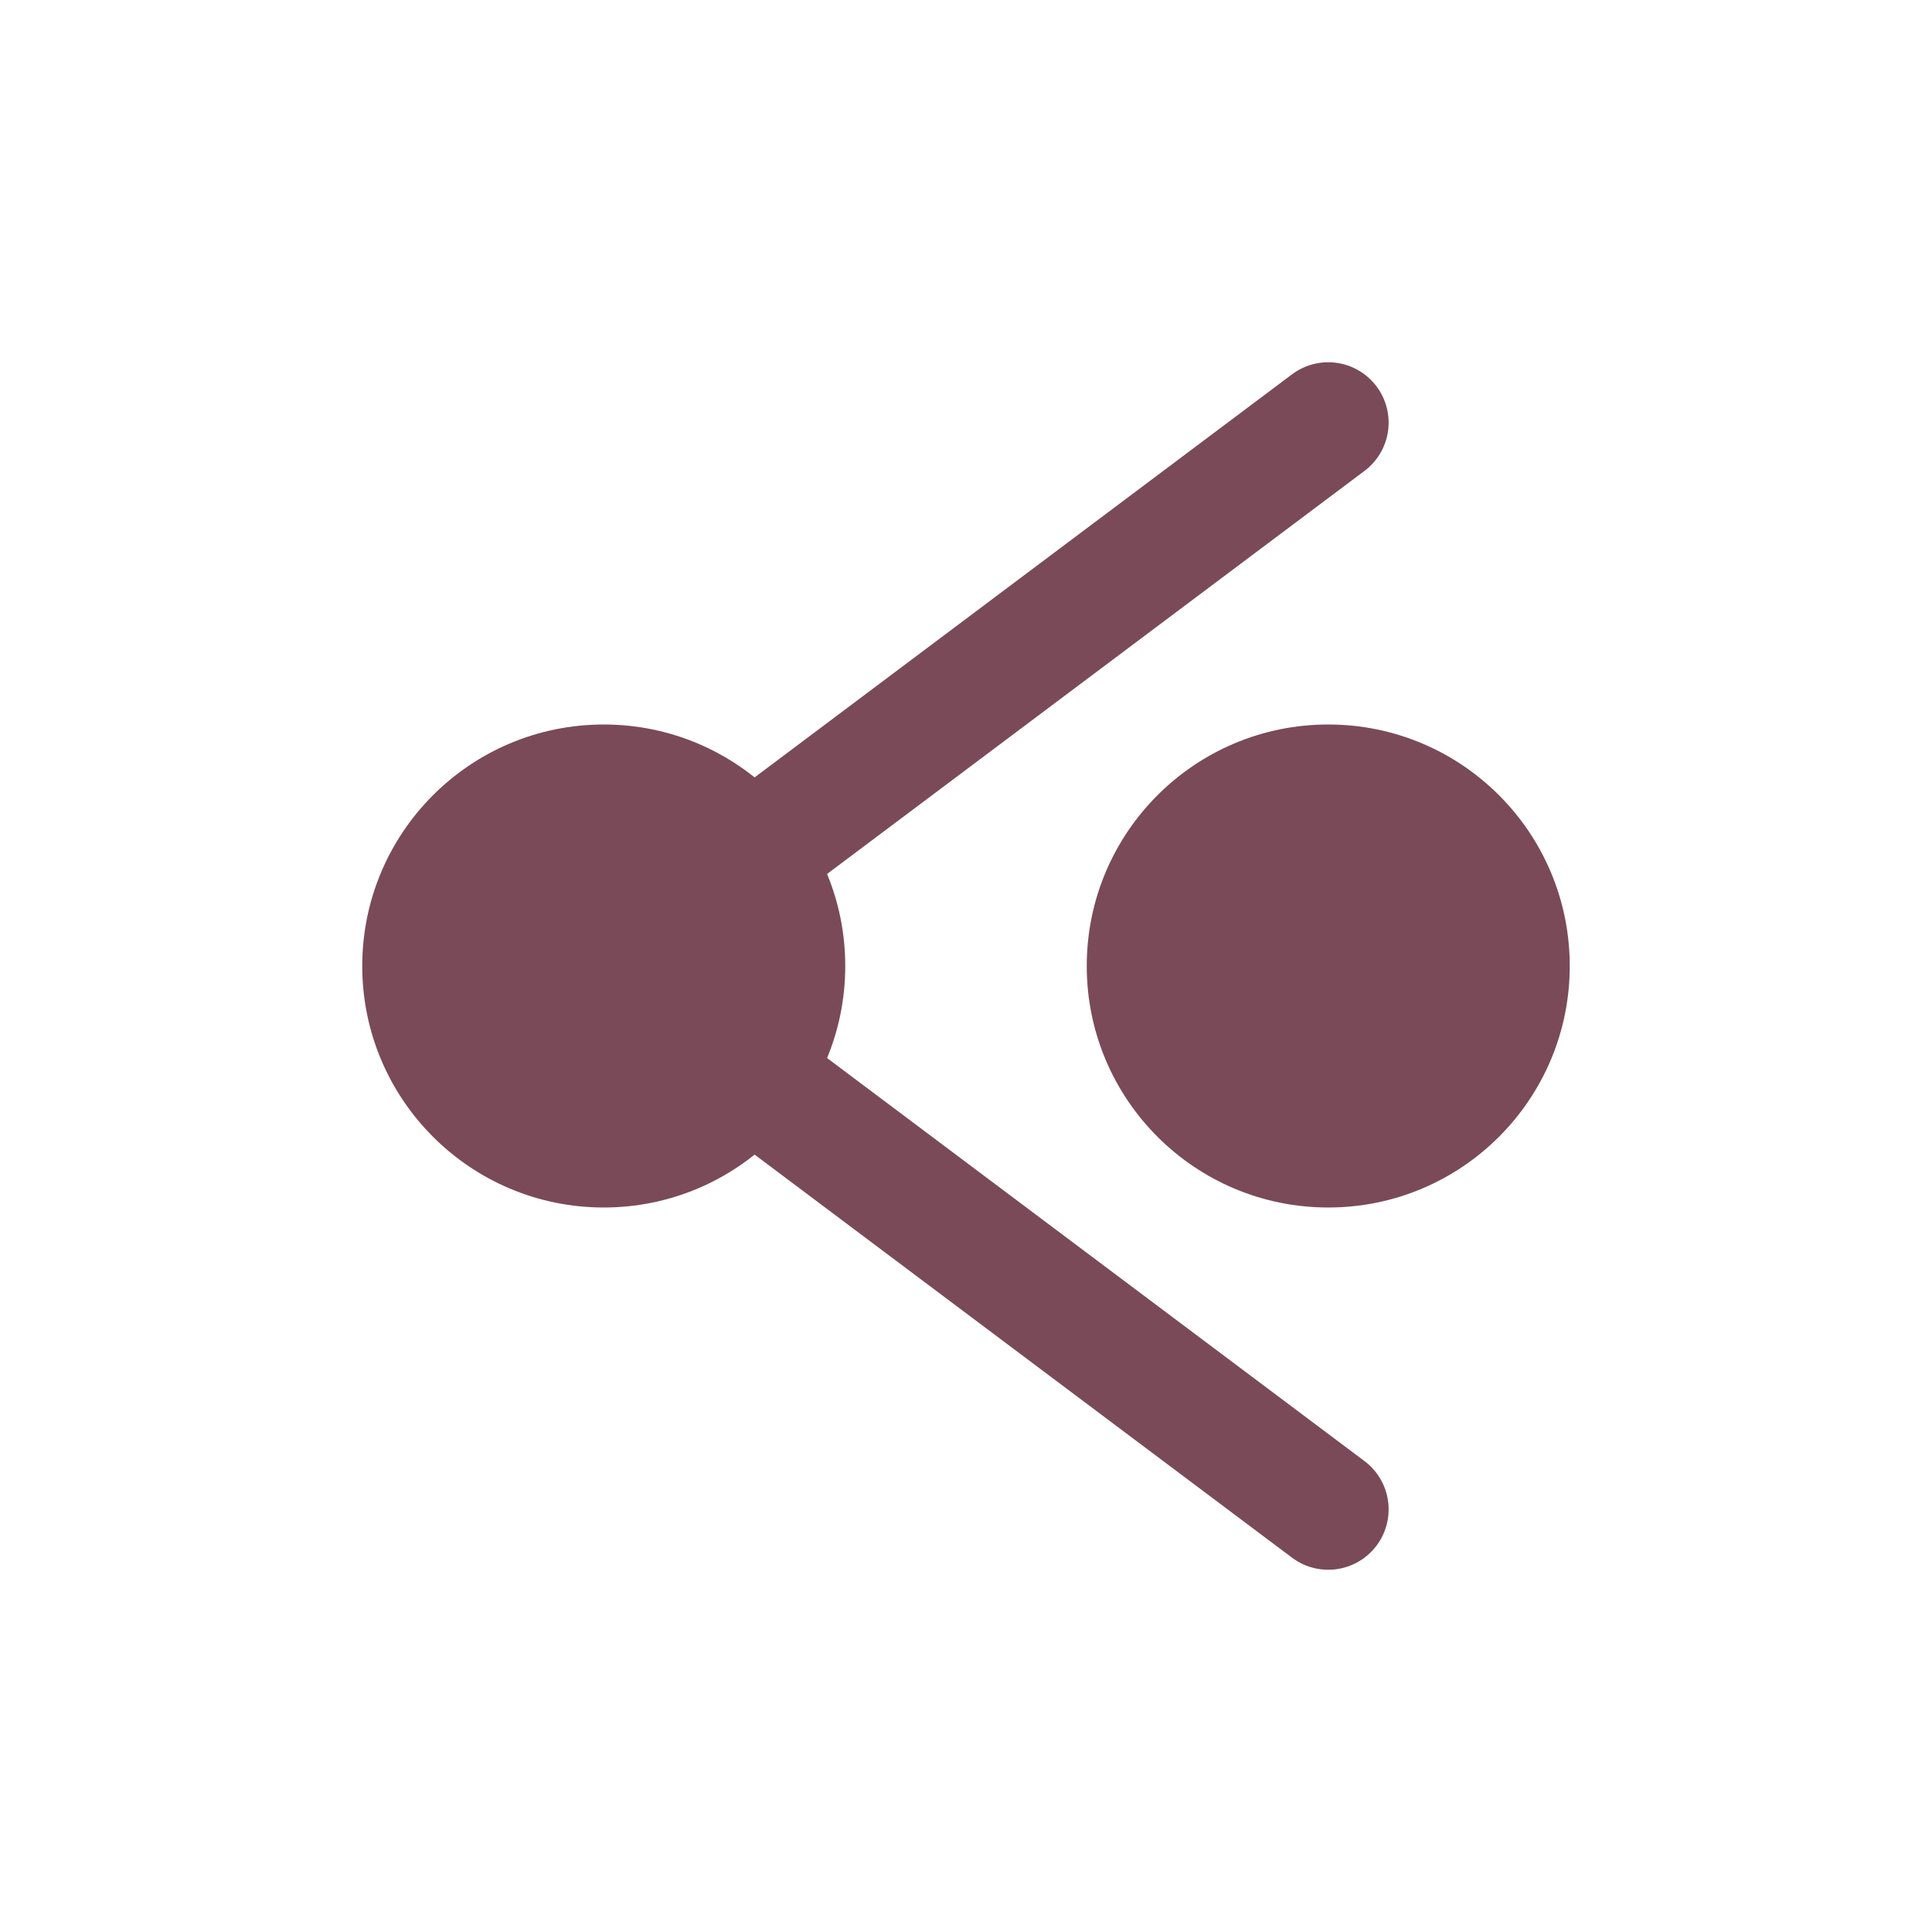
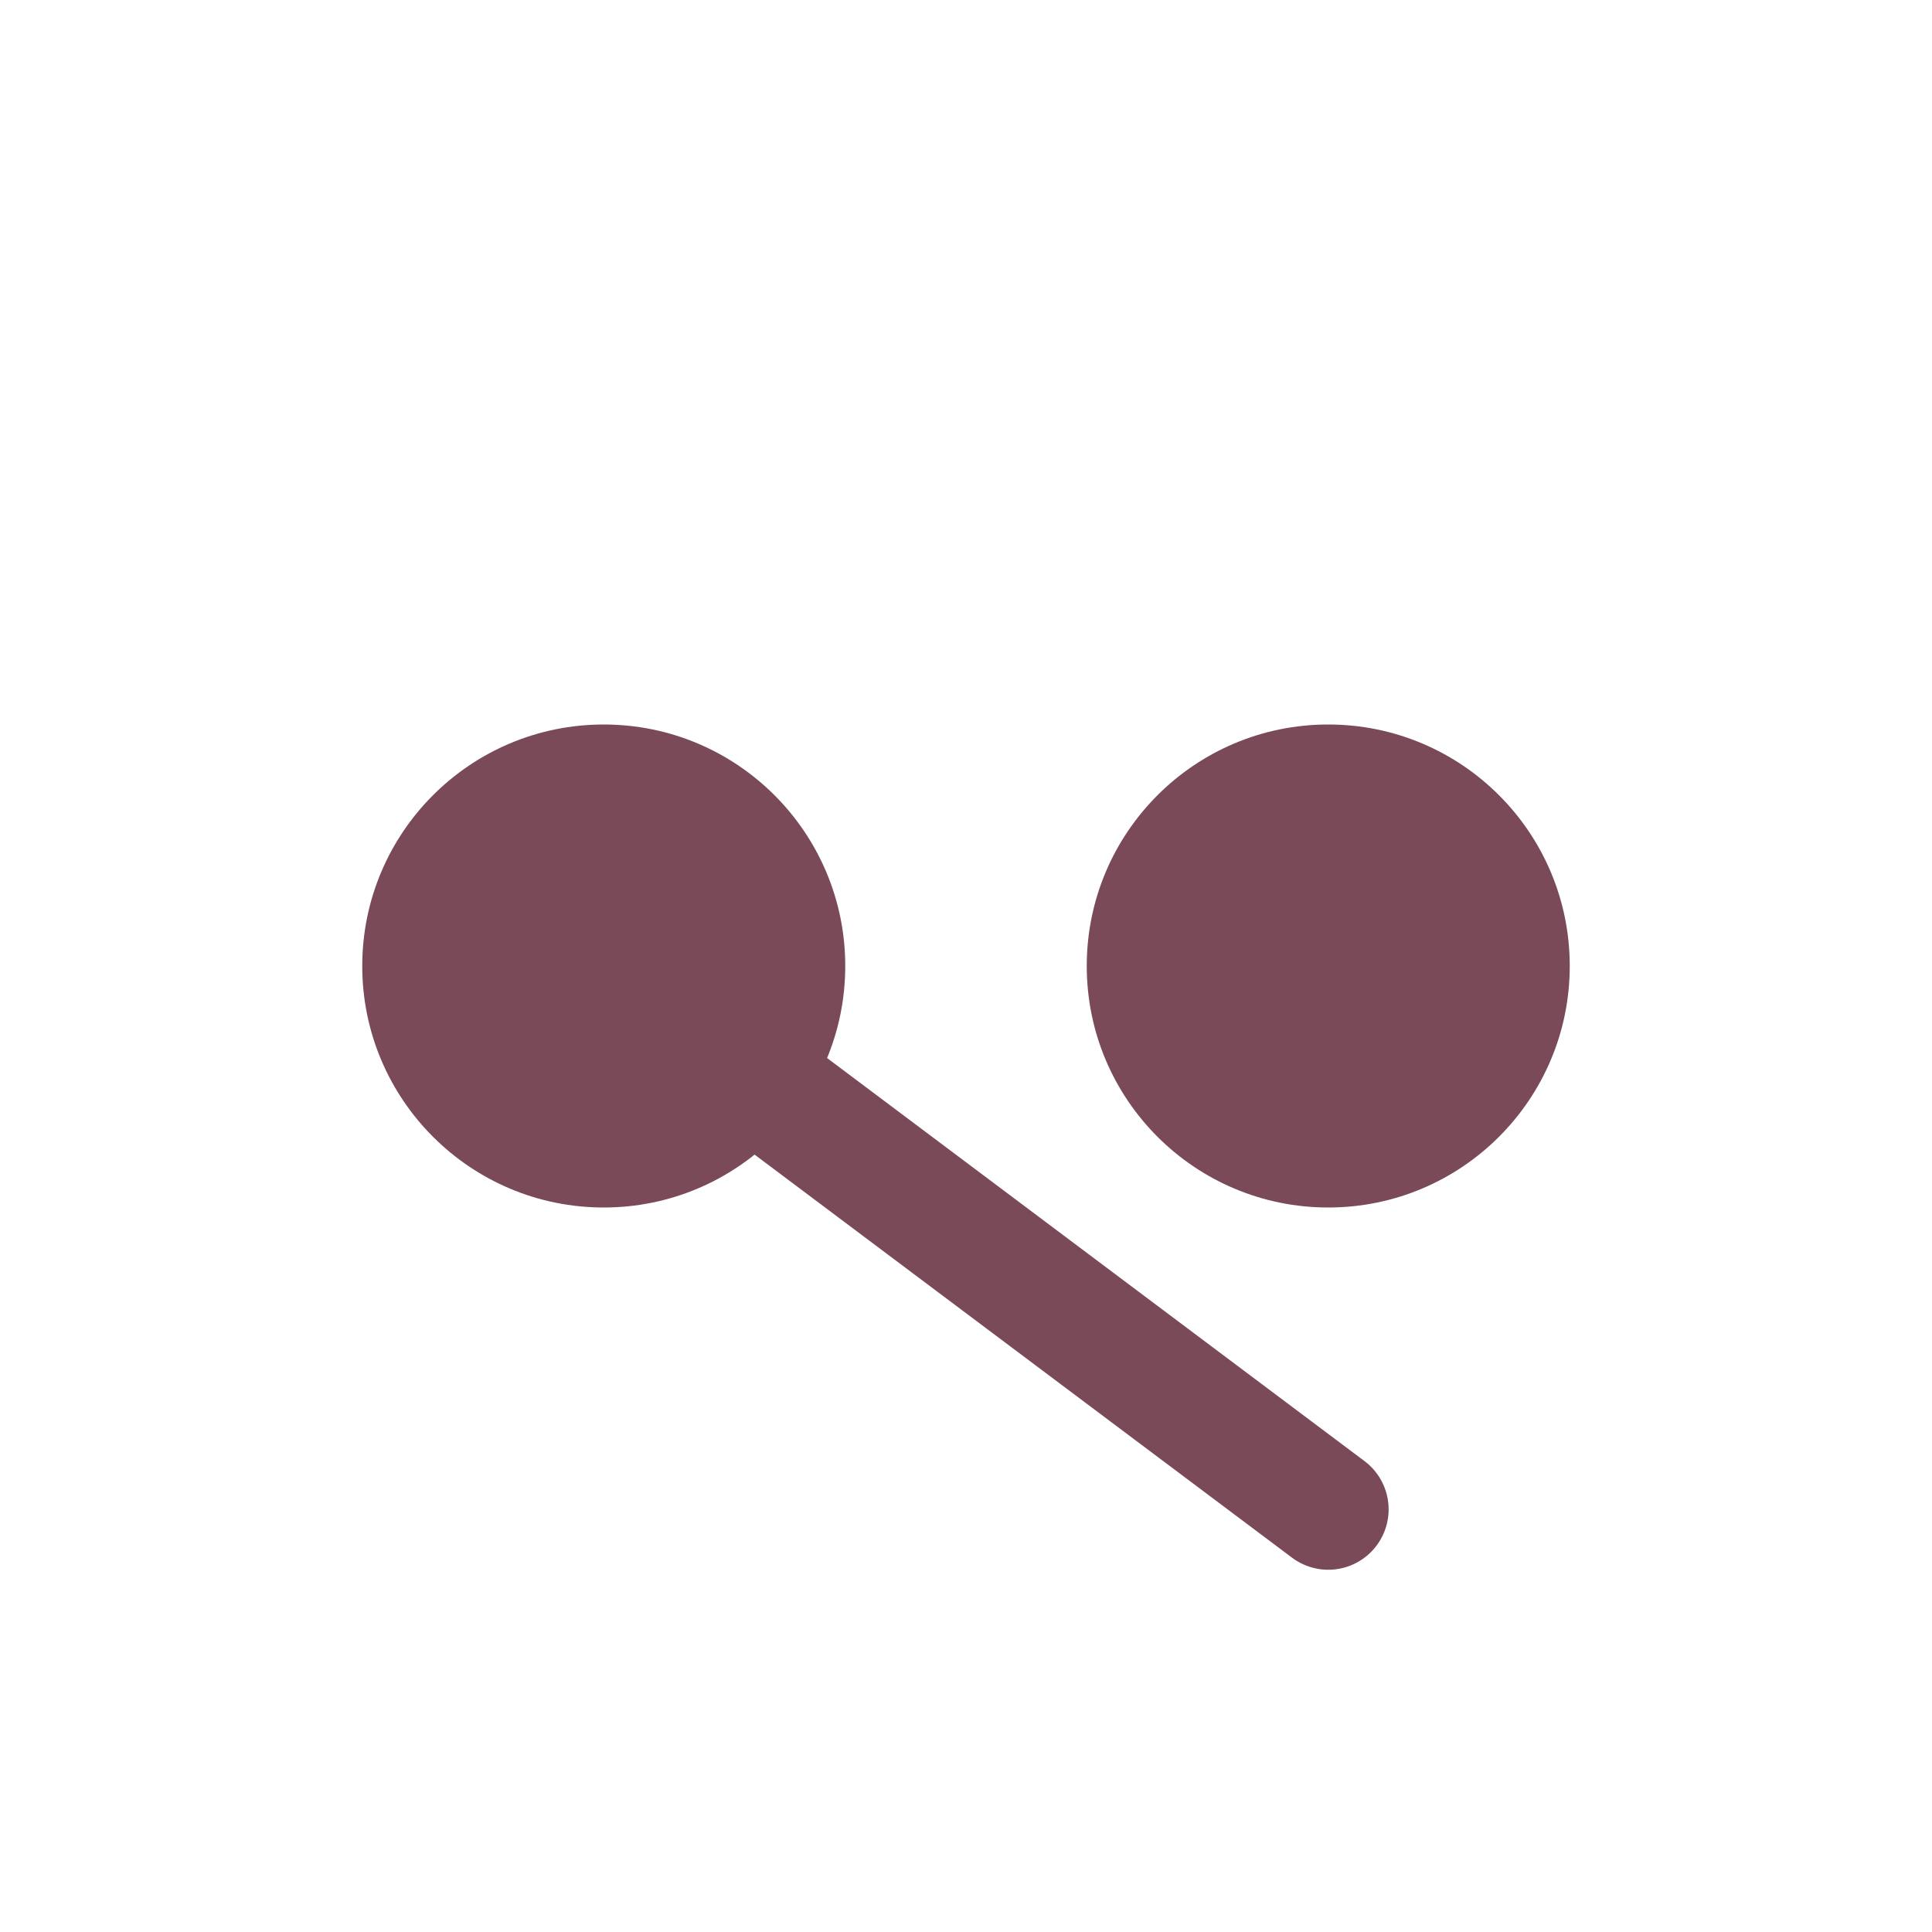
<svg xmlns="http://www.w3.org/2000/svg" width="32" height="32" viewBox="0 0 32 32" fill="none">
  <circle cx="10" cy="16" r="4" fill="#7a4a58" />
  <circle cx="22" cy="16" r="4" fill="#7a4a58" />
  <path d="M10,16 L22,25" stroke="#7a4a58" stroke-width="2" stroke-linecap="round" />
-   <path d="M10,16 L22,7" stroke="#7a4a58" stroke-width="2" stroke-linecap="round" />
</svg>